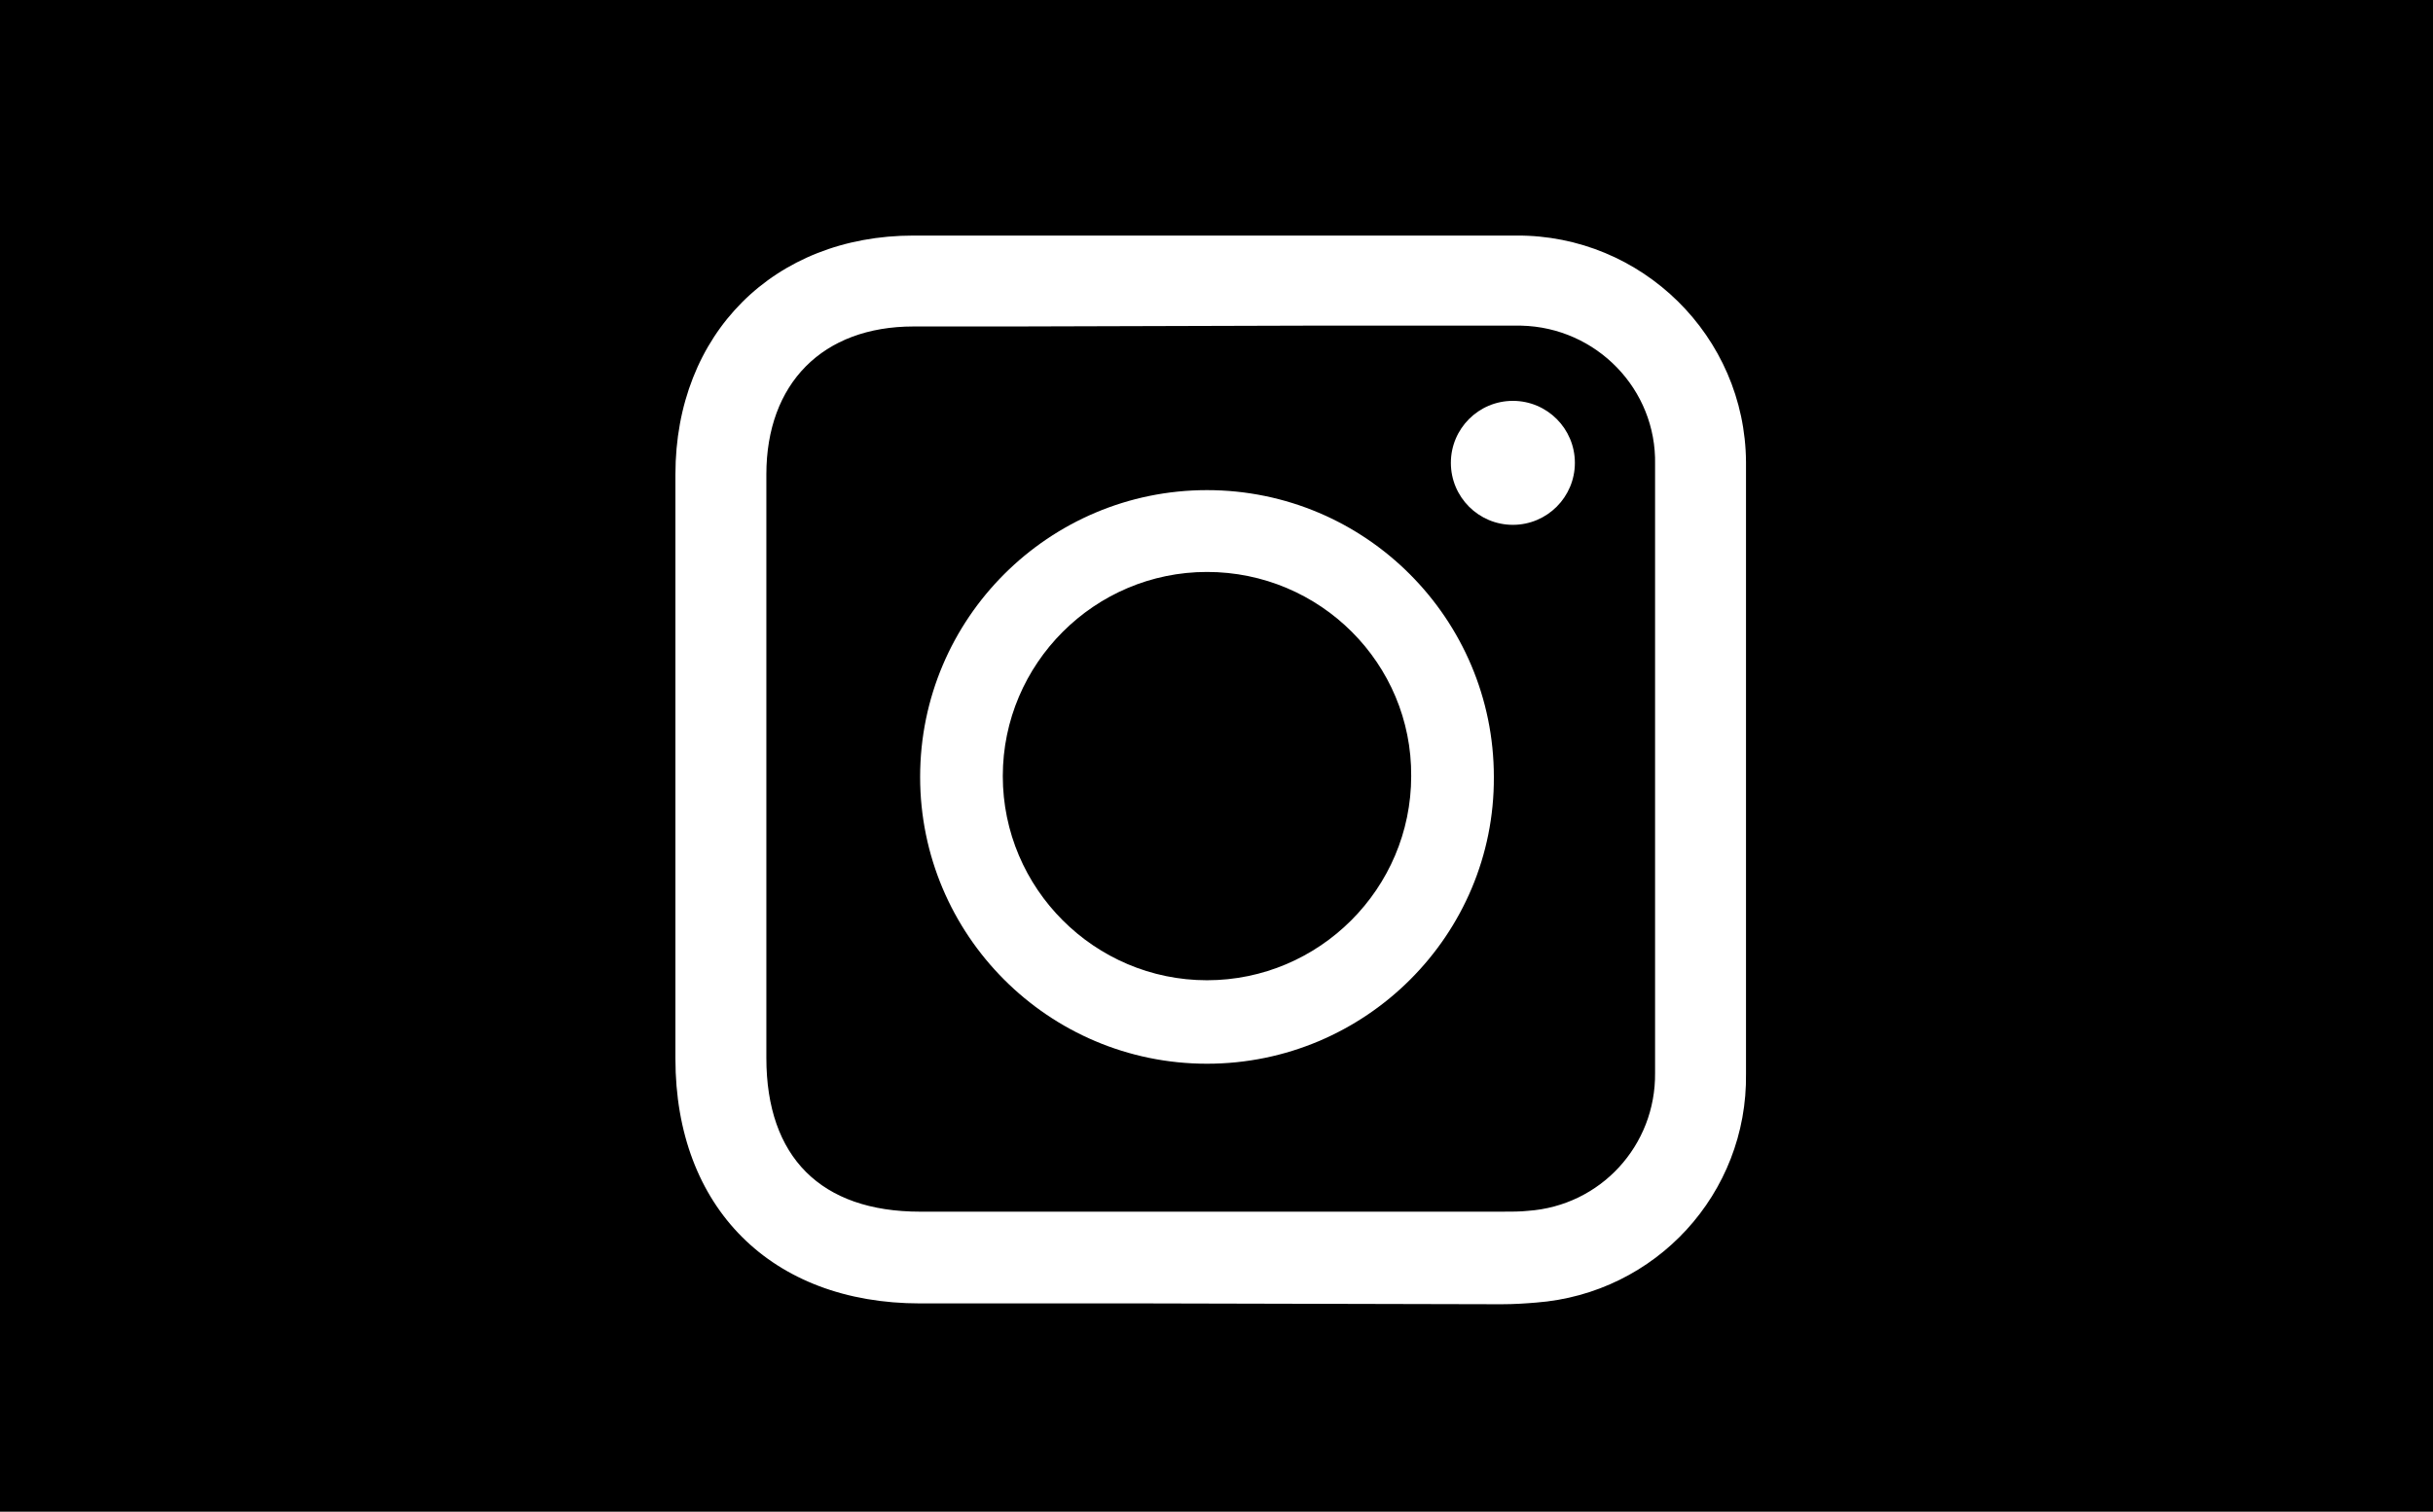
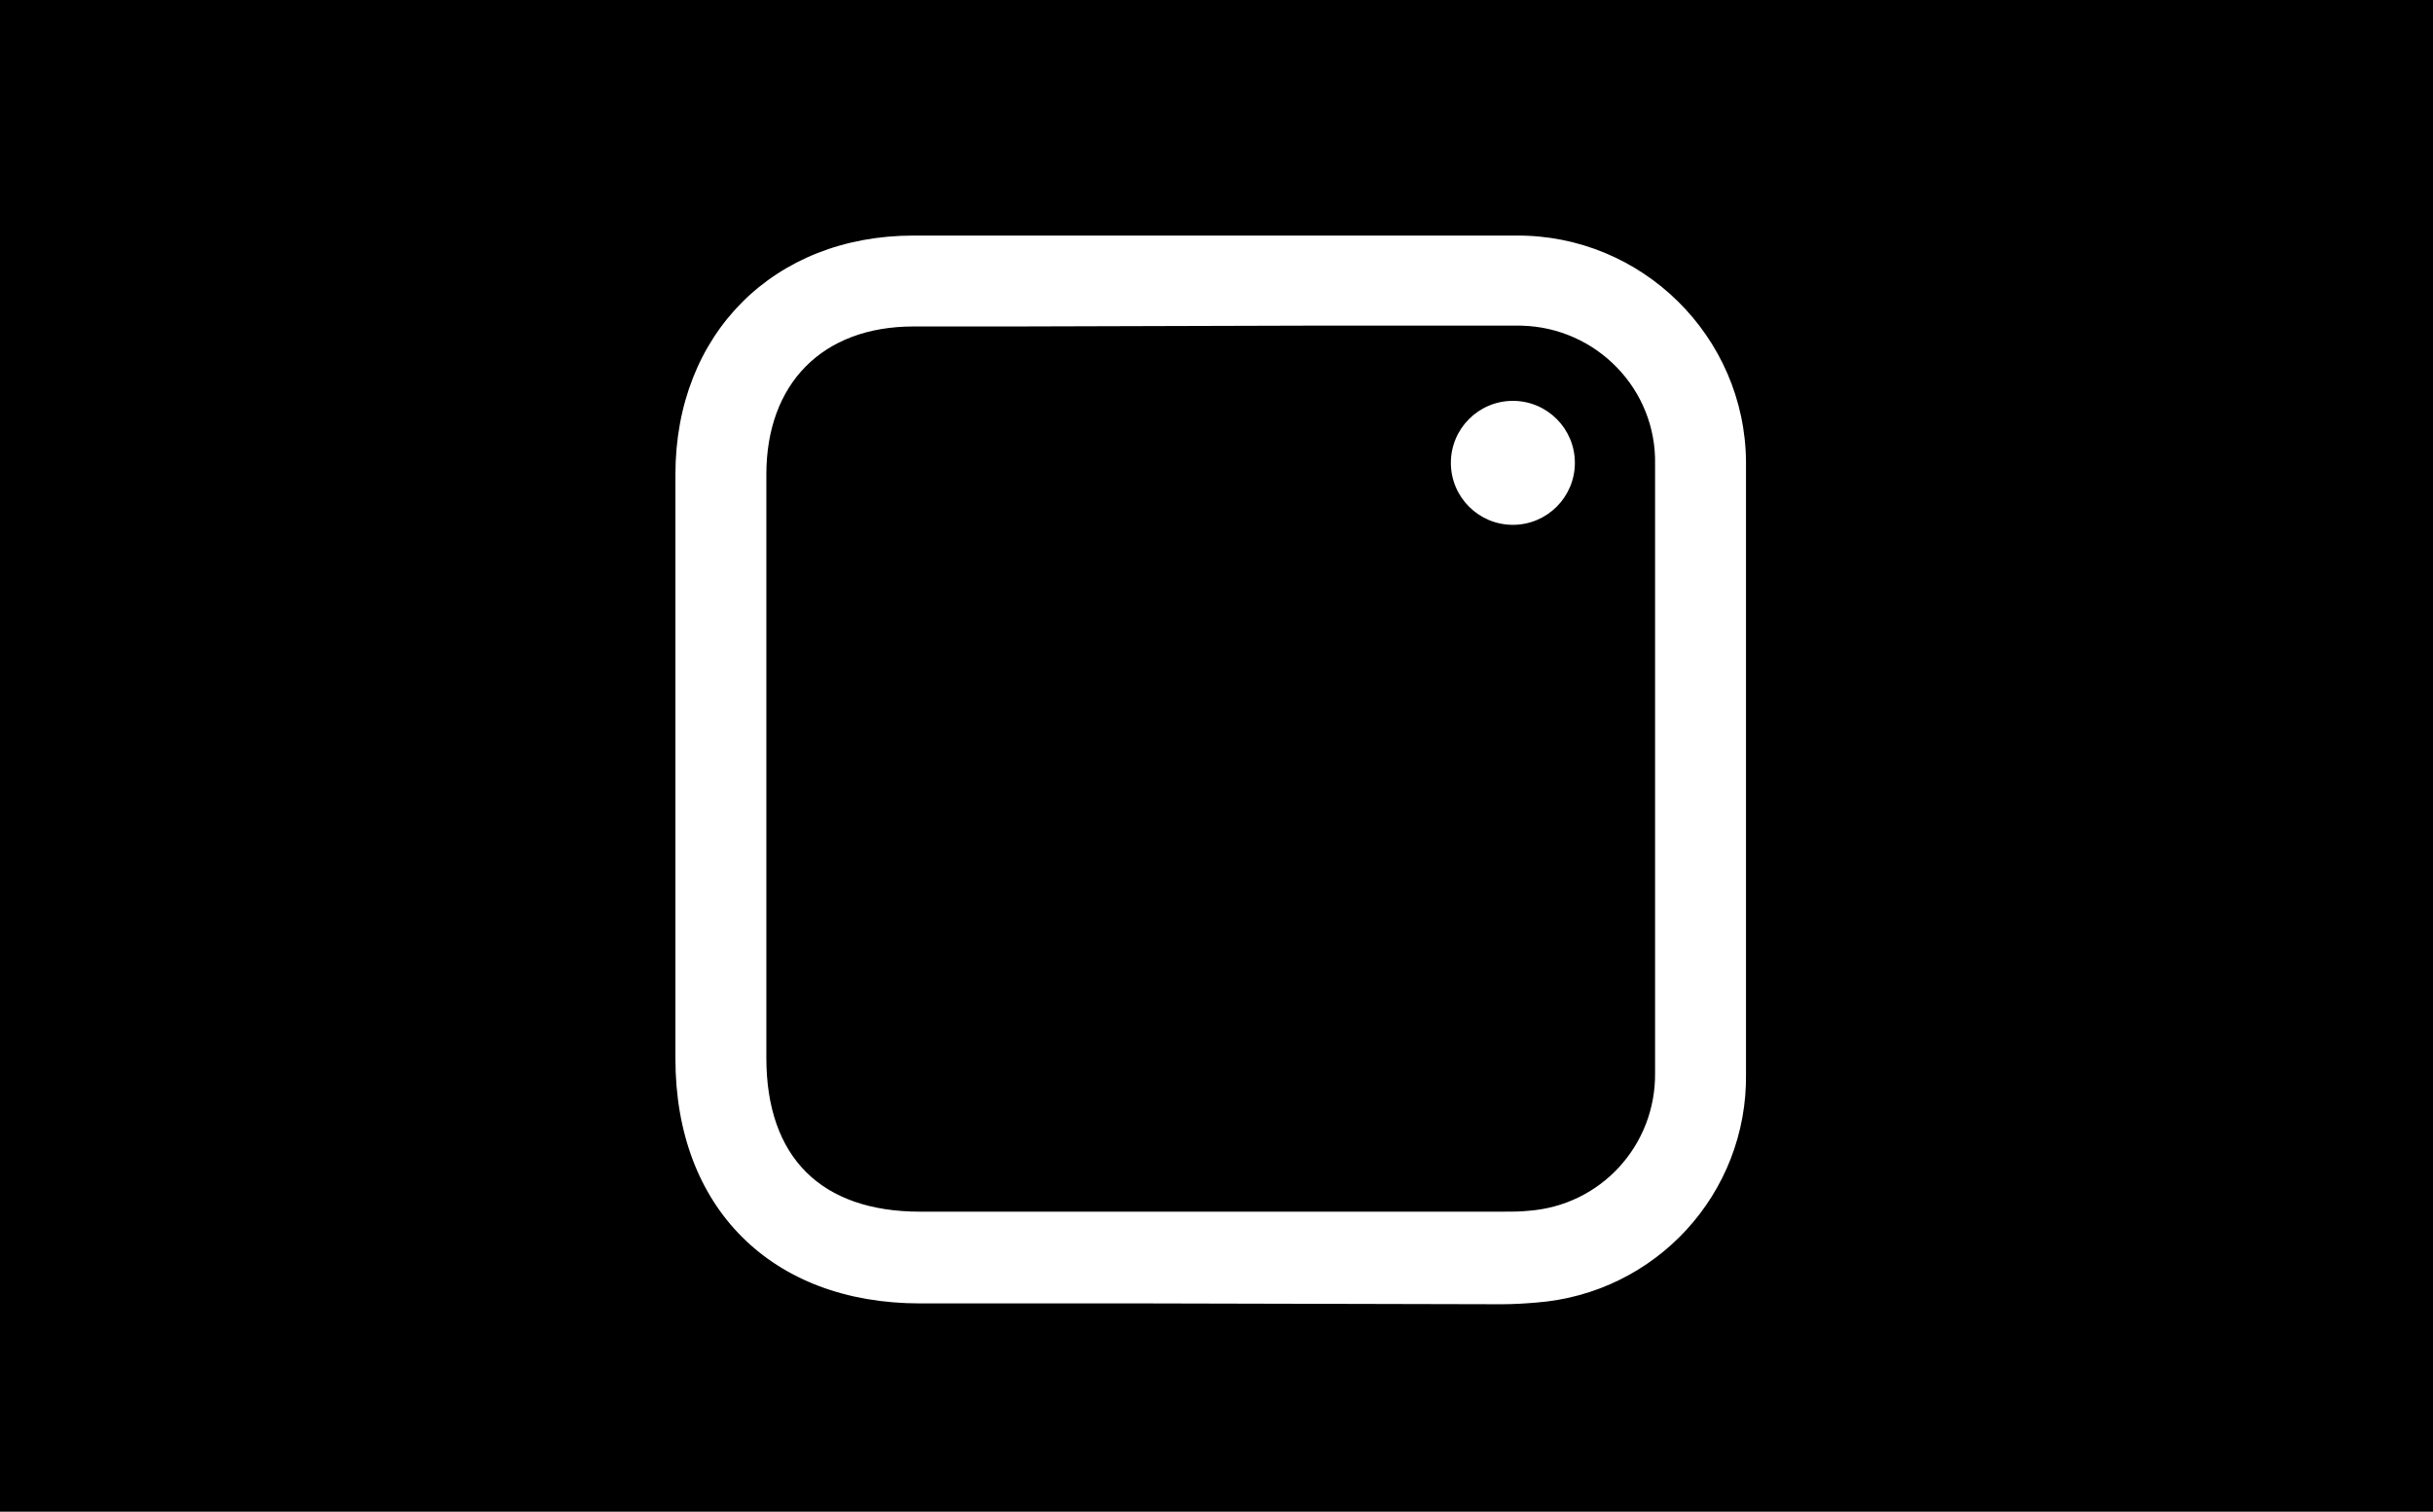
<svg xmlns="http://www.w3.org/2000/svg" id="Layer_1" x="0px" y="0px" viewBox="0 0 294.3 182.9" style="enable-background:new 0 0 294.3 182.9;" xml:space="preserve">
  <style type="text/css"> .st0{fill:#FFFFFF;} </style>
  <title>icons_messengers-3</title>
  <g>
    <rect width="294.3" height="184.3" />
  </g>
  <g id="_Group_">
    <g>
-       <path class="st0" d="M138.9,157.7h-27.6c-18,0-29.6-11.6-29.6-29.6c0-23.5,0-47.1,0-70.7c0-17,11.9-28.9,28.8-28.9h47.3 c8.5,0,17.1,0,25.6,0c15.2-0.1,27.7,12.2,27.8,27.4c0,0.1,0,0.2,0,0.4c0,22.1,0,46.2,0,73.6c0.2,14.5-10.9,26.6-25.4,27.7 c-1.2,0.1-2.6,0.2-4.2,0.2L138.9,157.7L138.9,157.7z M122.6,39.5h-12.1c-11,0-17.8,6.9-17.8,17.9c0,23.5,0,47.1,0,70.6 c0,12,6.6,18.6,18.6,18.6c19.5,0,39,0,58.6,0h11.7c1.3,0,2.3,0,3.2-0.1c8.8-0.6,15.5-7.9,15.4-16.7c0-27.4,0-51.5,0-73.6 c0.2-9.1-7.1-16.6-16.2-16.8c-0.2,0-0.4,0-0.6,0c-8.5,0-17,0-25.6,0L122.6,39.5L122.6,39.5z" />
+       <path class="st0" d="M138.9,157.7h-27.6c-18,0-29.6-11.6-29.6-29.6c0-23.5,0-47.1,0-70.7c0-17,11.9-28.9,28.8-28.9h47.3 c8.5,0,17.1,0,25.6,0c15.2-0.1,27.7,12.2,27.8,27.4c0,0.1,0,0.2,0,0.4c0,22.1,0,46.2,0,73.6c0.2,14.5-10.9,26.6-25.4,27.7 c-1.2,0.1-2.6,0.2-4.2,0.2L138.9,157.7L138.9,157.7z M122.6,39.5h-12.1c-11,0-17.8,6.9-17.8,17.9c0,23.5,0,47.1,0,70.6 c0,12,6.6,18.6,18.6,18.6c19.5,0,39,0,58.6,0h11.7c1.3,0,2.3,0,3.2-0.1c8.8-0.6,15.5-7.9,15.4-16.7c0-27.4,0-51.5,0-73.6 c0.2-9.1-7.1-16.6-16.2-16.8c-0.2,0-0.4,0-0.6,0c-8.5,0-17,0-25.6,0L122.6,39.5z" />
    </g>
  </g>
  <g>
-     <path class="st0" d="M146,128.7c-19.2,0-34.7-15.6-34.7-34.7c0-19.2,15.6-34.7,34.7-34.7c19.2,0,34.7,15.6,34.7,34.7 C180.8,113.1,165.2,128.7,146,128.7z M146,69.2c-13.6,0-24.7,11.1-24.7,24.7c0,13.6,11.1,24.7,24.7,24.7 c13.6,0,24.7-11.1,24.7-24.7C170.8,80.3,159.7,69.2,146,69.2z" />
-   </g>
+     </g>
  <g>
    <circle class="st0" cx="183" cy="56" r="7.5" />
  </g>
</svg>